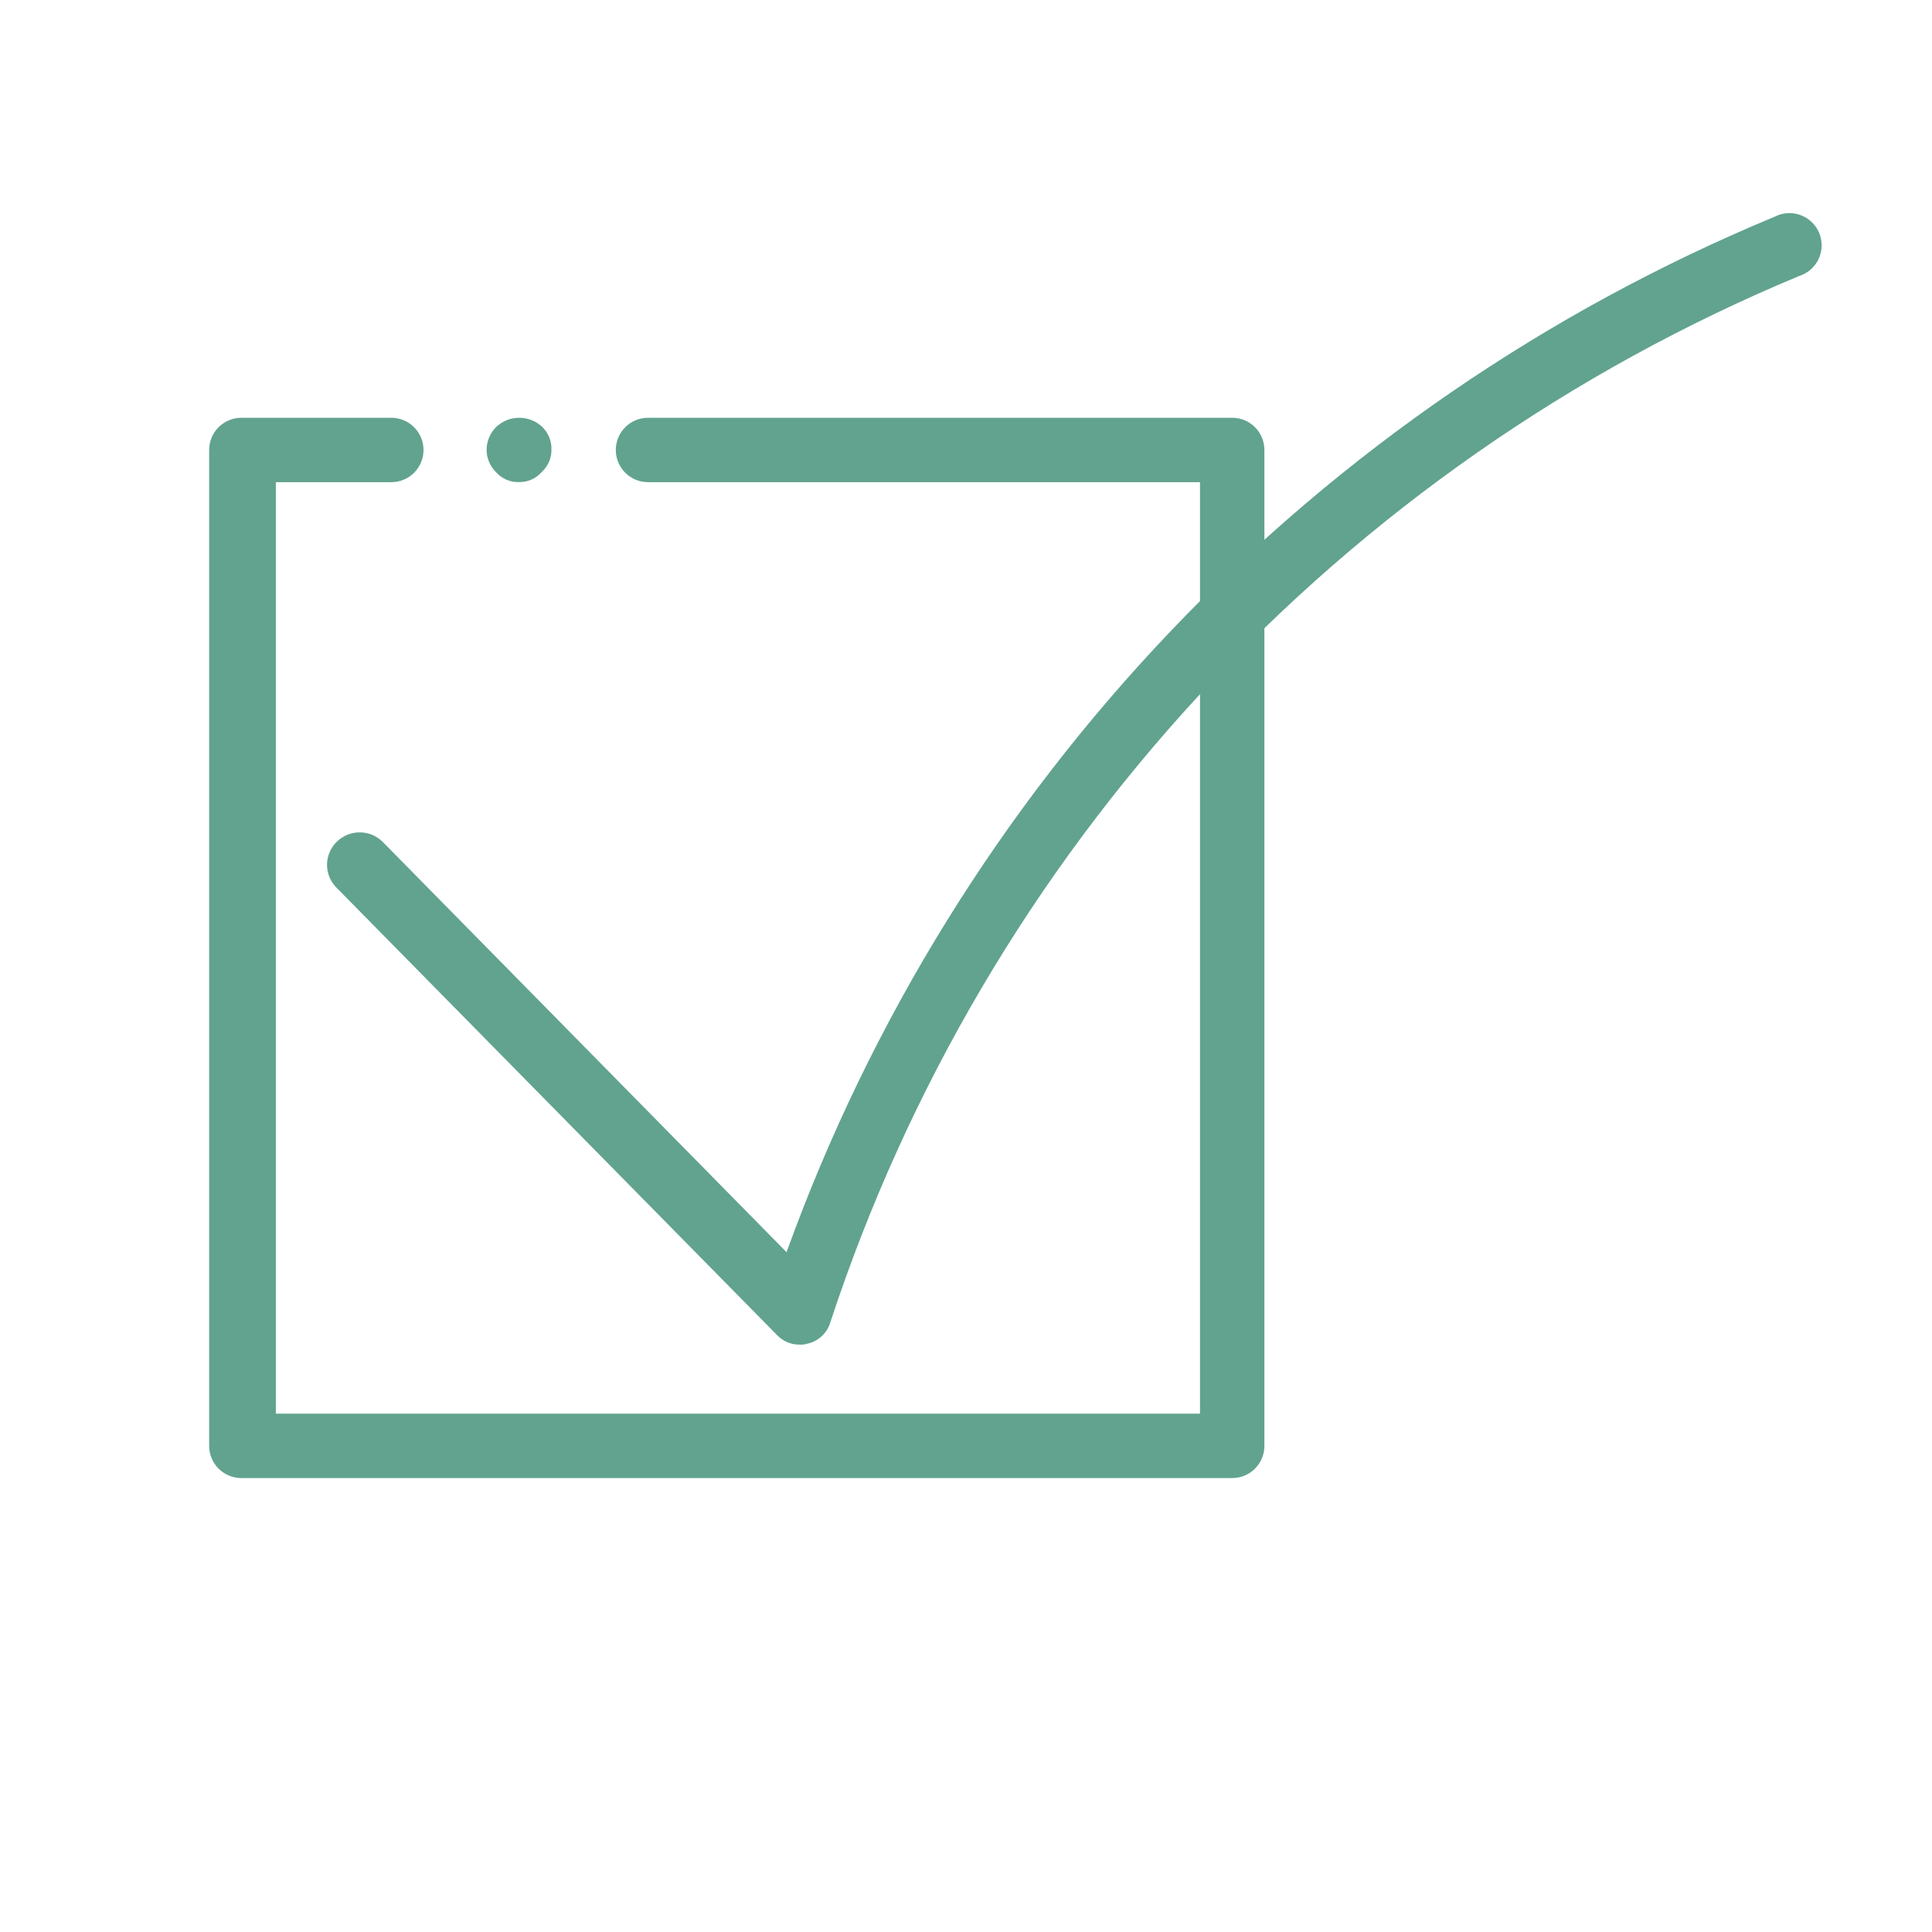
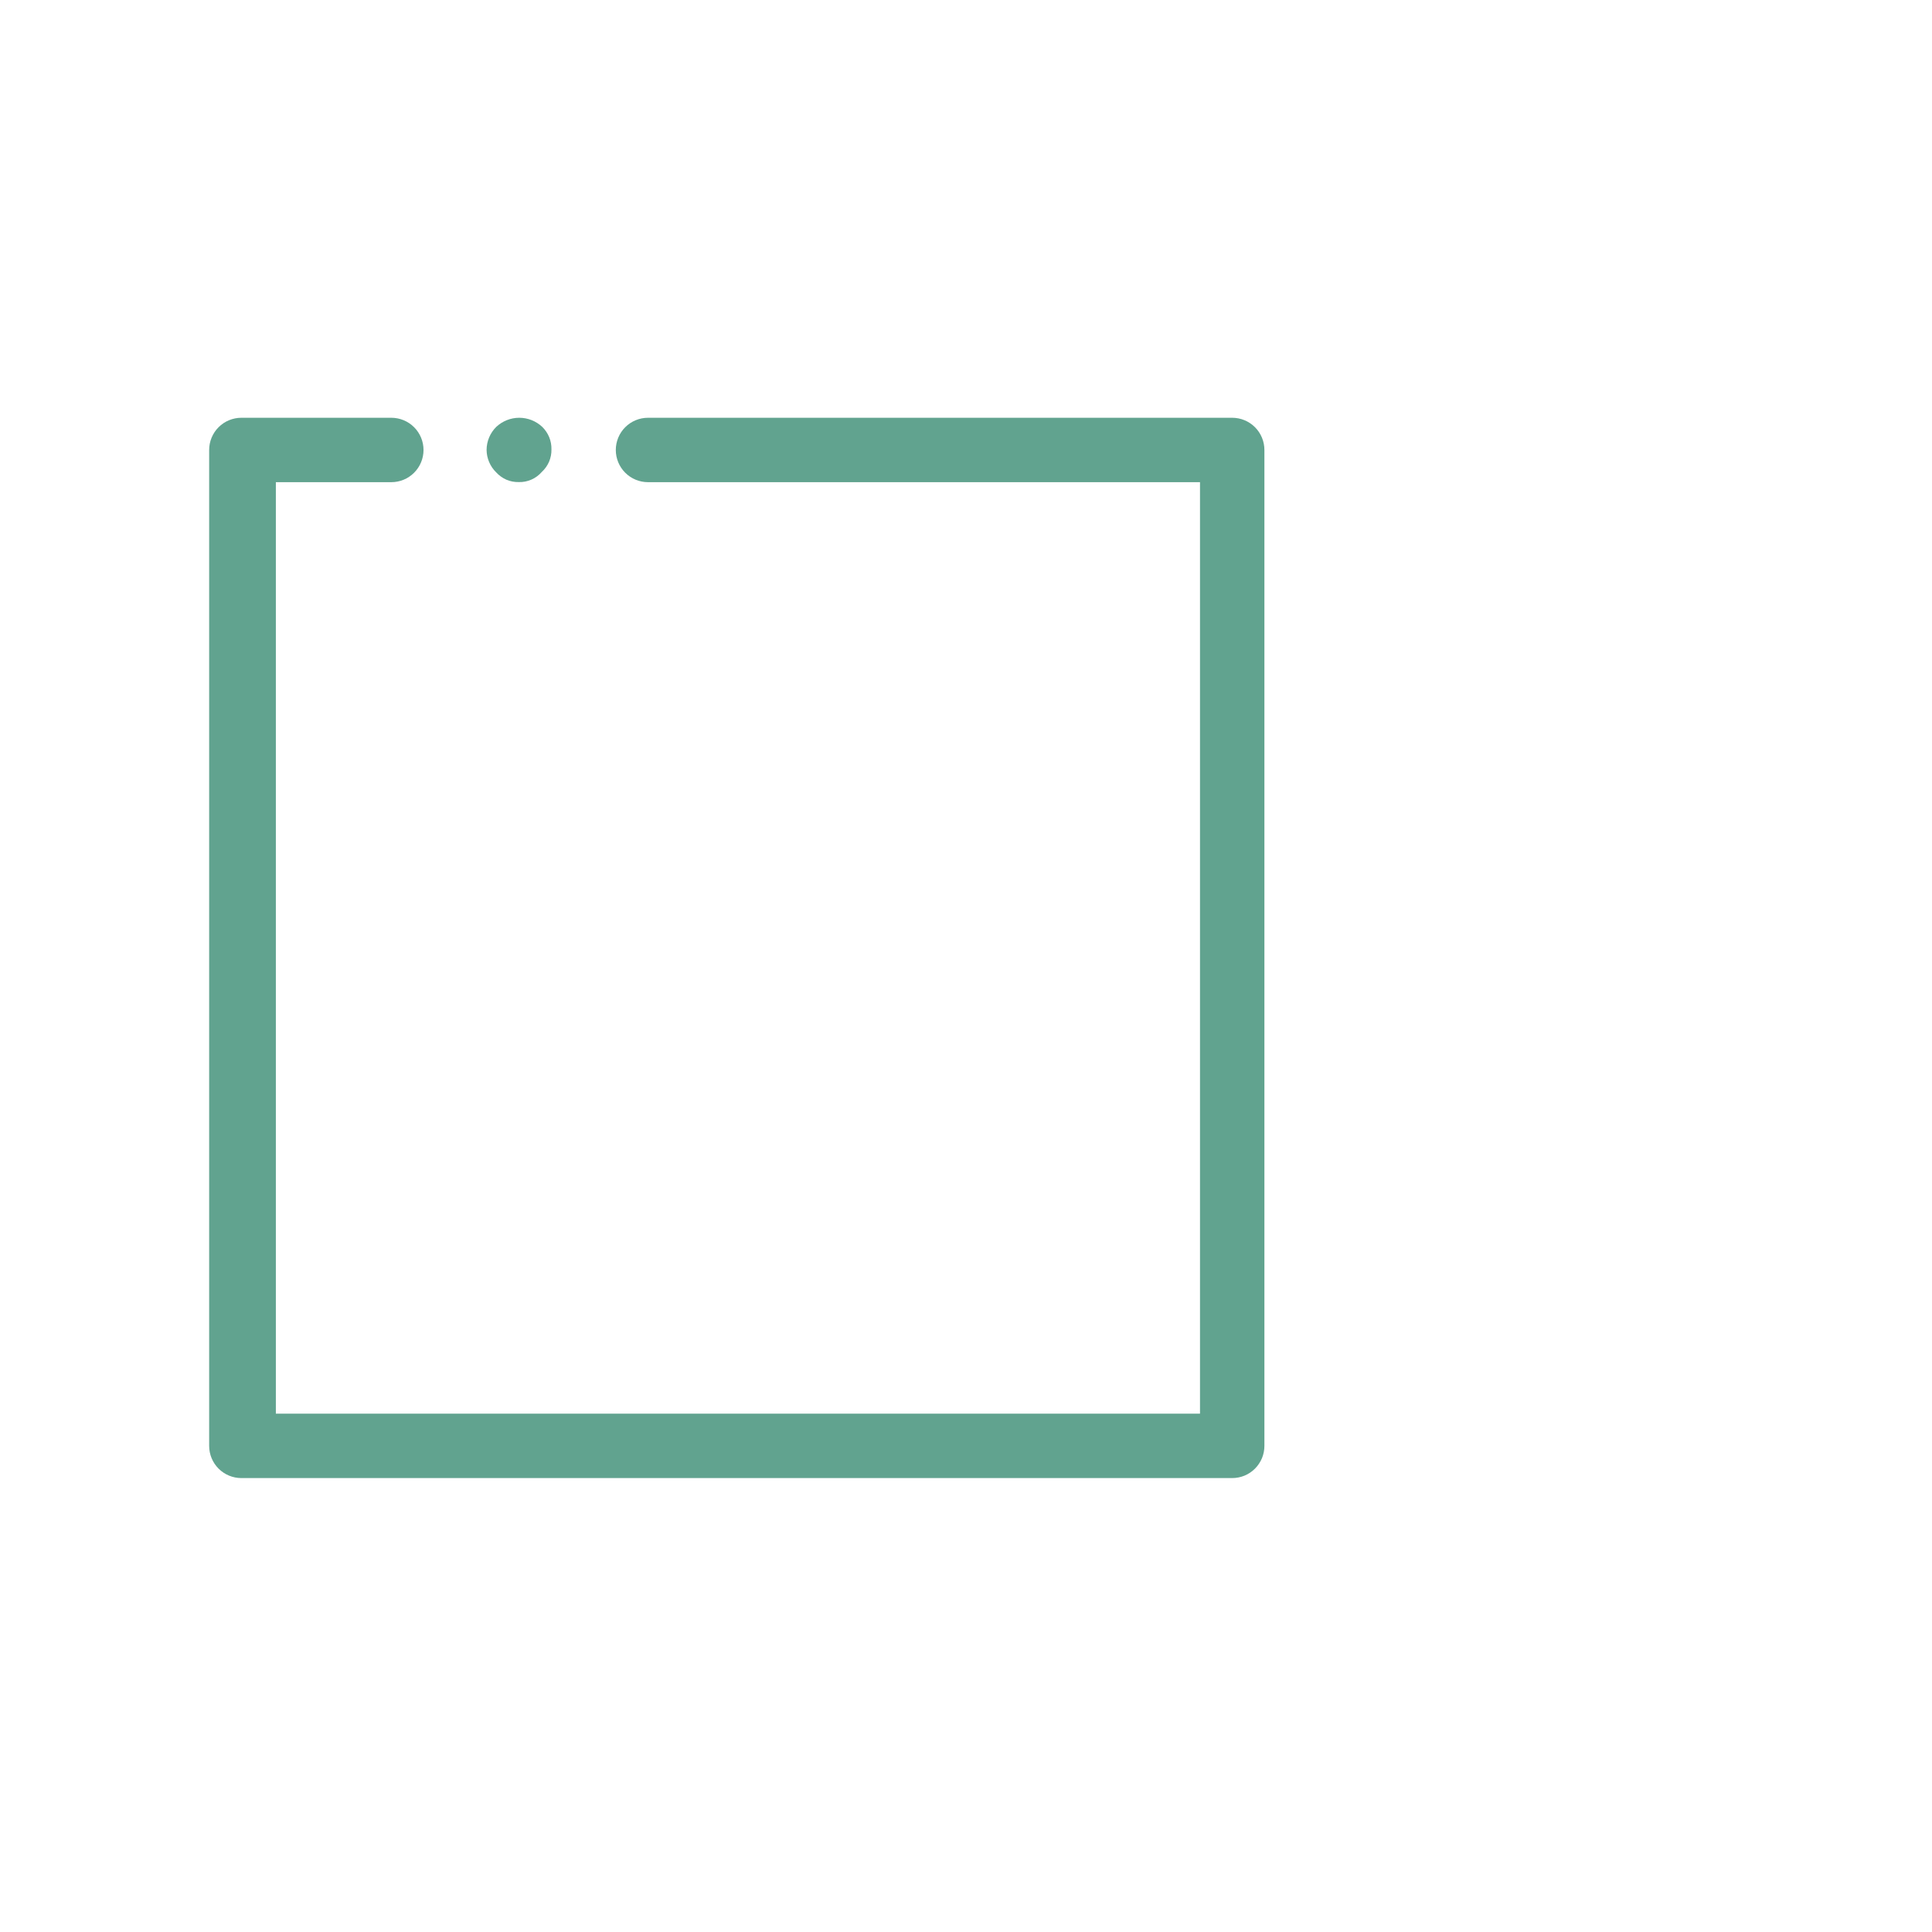
<svg xmlns="http://www.w3.org/2000/svg" width="42" height="42" viewBox="0 0 42 42" fill="none">
  <path d="M26.787 32.132H5.247C5.061 32.132 4.883 32.058 4.752 31.927C4.621 31.796 4.547 31.618 4.547 31.432V9.782C4.547 9.596 4.621 9.418 4.752 9.287C4.883 9.156 5.061 9.082 5.247 9.082H8.507C8.693 9.082 8.871 9.156 9.002 9.287C9.133 9.418 9.207 9.596 9.207 9.782C9.207 9.968 9.133 10.146 9.002 10.277C8.871 10.408 8.693 10.482 8.507 10.482H5.997V30.732H26.087V10.482H14.087C13.901 10.482 13.723 10.408 13.592 10.277C13.461 10.146 13.387 9.968 13.387 9.782C13.387 9.596 13.461 9.418 13.592 9.287C13.723 9.156 13.901 9.082 14.087 9.082H26.787C26.973 9.082 27.151 9.156 27.282 9.287C27.413 9.418 27.487 9.596 27.487 9.782V31.432C27.487 31.524 27.469 31.615 27.434 31.7C27.398 31.785 27.347 31.862 27.282 31.927C27.217 31.992 27.14 32.044 27.055 32.079C26.97 32.114 26.879 32.132 26.787 32.132Z" fill="#61A38F" />
  <path d="M11.278 10.48C11.186 10.482 11.095 10.465 11.01 10.429C10.926 10.392 10.85 10.338 10.788 10.27C10.722 10.207 10.67 10.13 10.634 10.046C10.598 9.962 10.579 9.872 10.578 9.78C10.579 9.592 10.655 9.412 10.788 9.28C10.924 9.153 11.102 9.082 11.288 9.082C11.474 9.082 11.653 9.153 11.788 9.28C11.853 9.344 11.905 9.42 11.939 9.504C11.974 9.589 11.99 9.679 11.988 9.77C11.99 9.862 11.972 9.953 11.936 10.038C11.899 10.122 11.846 10.198 11.778 10.26C11.716 10.331 11.639 10.388 11.553 10.426C11.466 10.464 11.373 10.483 11.278 10.48Z" fill="#61A38F" />
-   <path d="M17.39 29.231C17.296 29.233 17.203 29.215 17.117 29.179C17.031 29.143 16.954 29.089 16.89 29.021L7.319 19.301C7.253 19.236 7.2 19.158 7.164 19.072C7.128 18.986 7.109 18.894 7.109 18.801C7.109 18.708 7.128 18.616 7.164 18.53C7.2 18.444 7.253 18.366 7.319 18.301C7.452 18.169 7.632 18.095 7.819 18.095C8.007 18.095 8.186 18.169 8.319 18.301L17.099 27.221C18.919 22.182 21.768 17.578 25.467 13.702C29.165 9.826 33.631 6.764 38.58 4.711C38.666 4.666 38.76 4.64 38.857 4.634C38.954 4.628 39.051 4.642 39.142 4.676C39.233 4.709 39.317 4.761 39.387 4.829C39.456 4.896 39.512 4.977 39.549 5.067C39.586 5.157 39.603 5.253 39.601 5.35C39.599 5.447 39.576 5.543 39.535 5.631C39.493 5.718 39.434 5.797 39.361 5.861C39.288 5.924 39.202 5.972 39.109 6.001C34.17 8.057 29.732 11.153 26.098 15.079C22.464 19.005 19.719 23.668 18.049 28.751C18.015 28.865 17.95 28.968 17.862 29.049C17.774 29.13 17.666 29.186 17.549 29.211C17.498 29.228 17.444 29.234 17.39 29.231Z" fill="#61A38F" />
</svg>